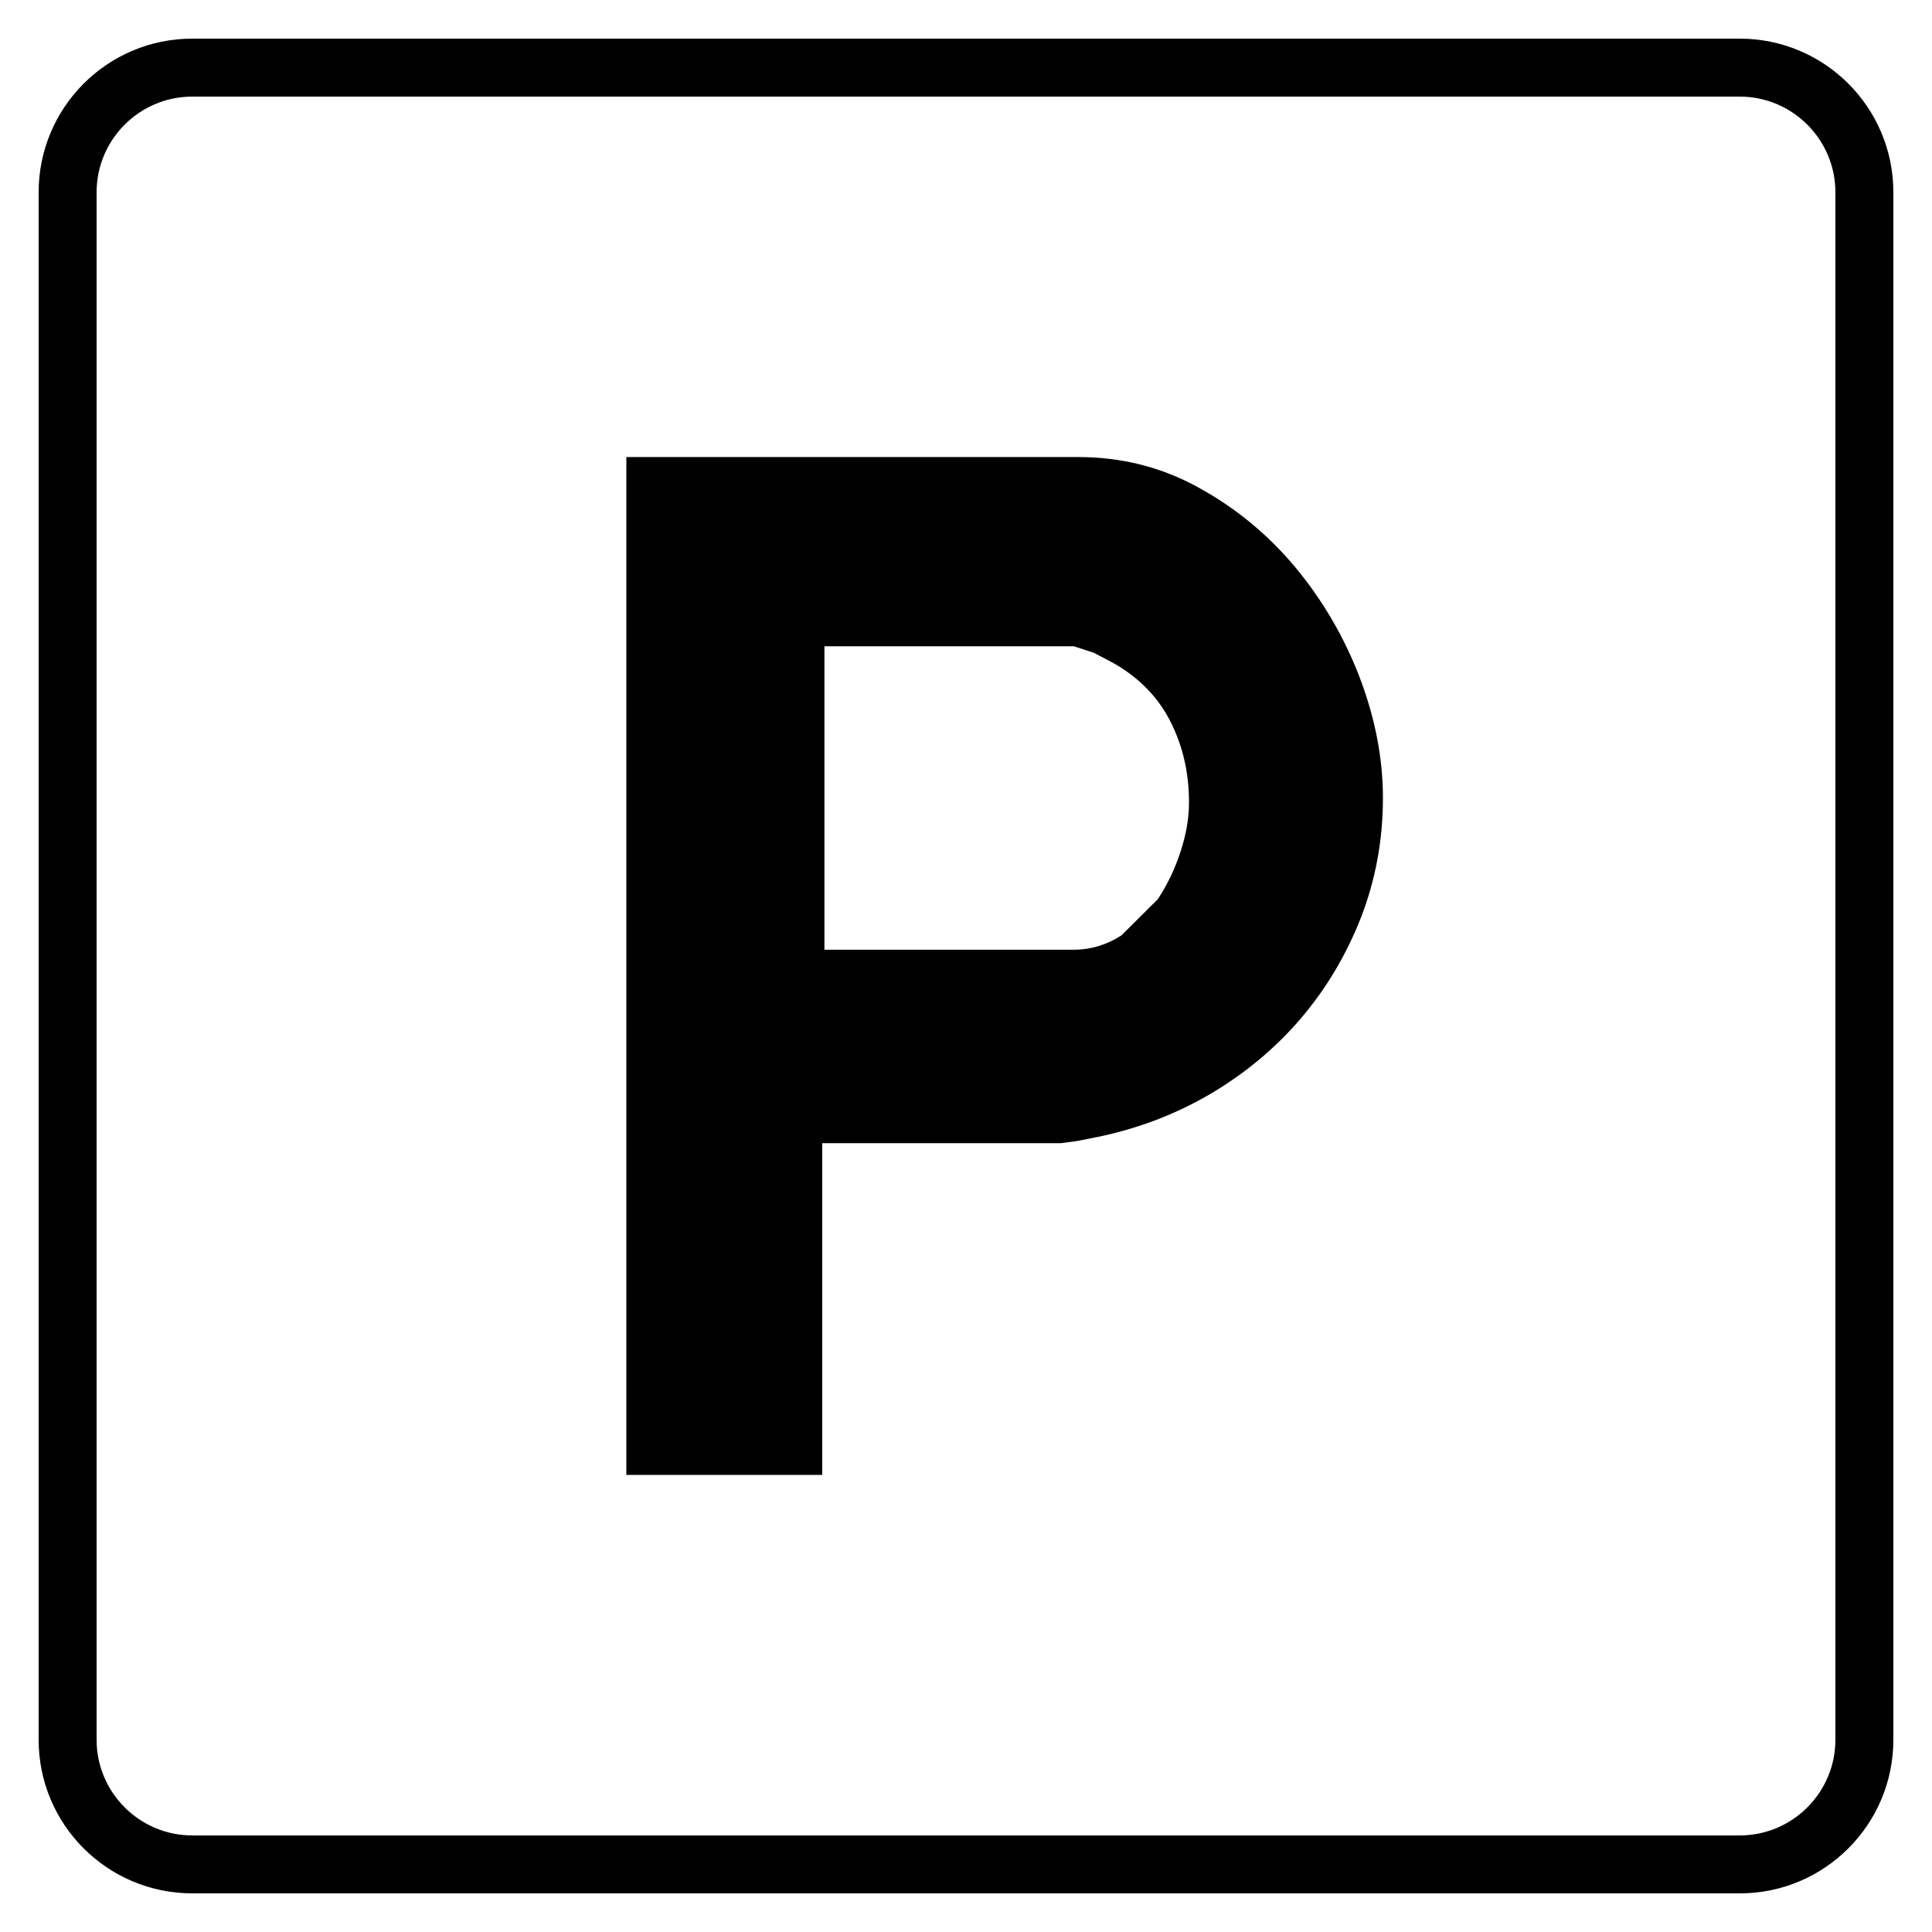
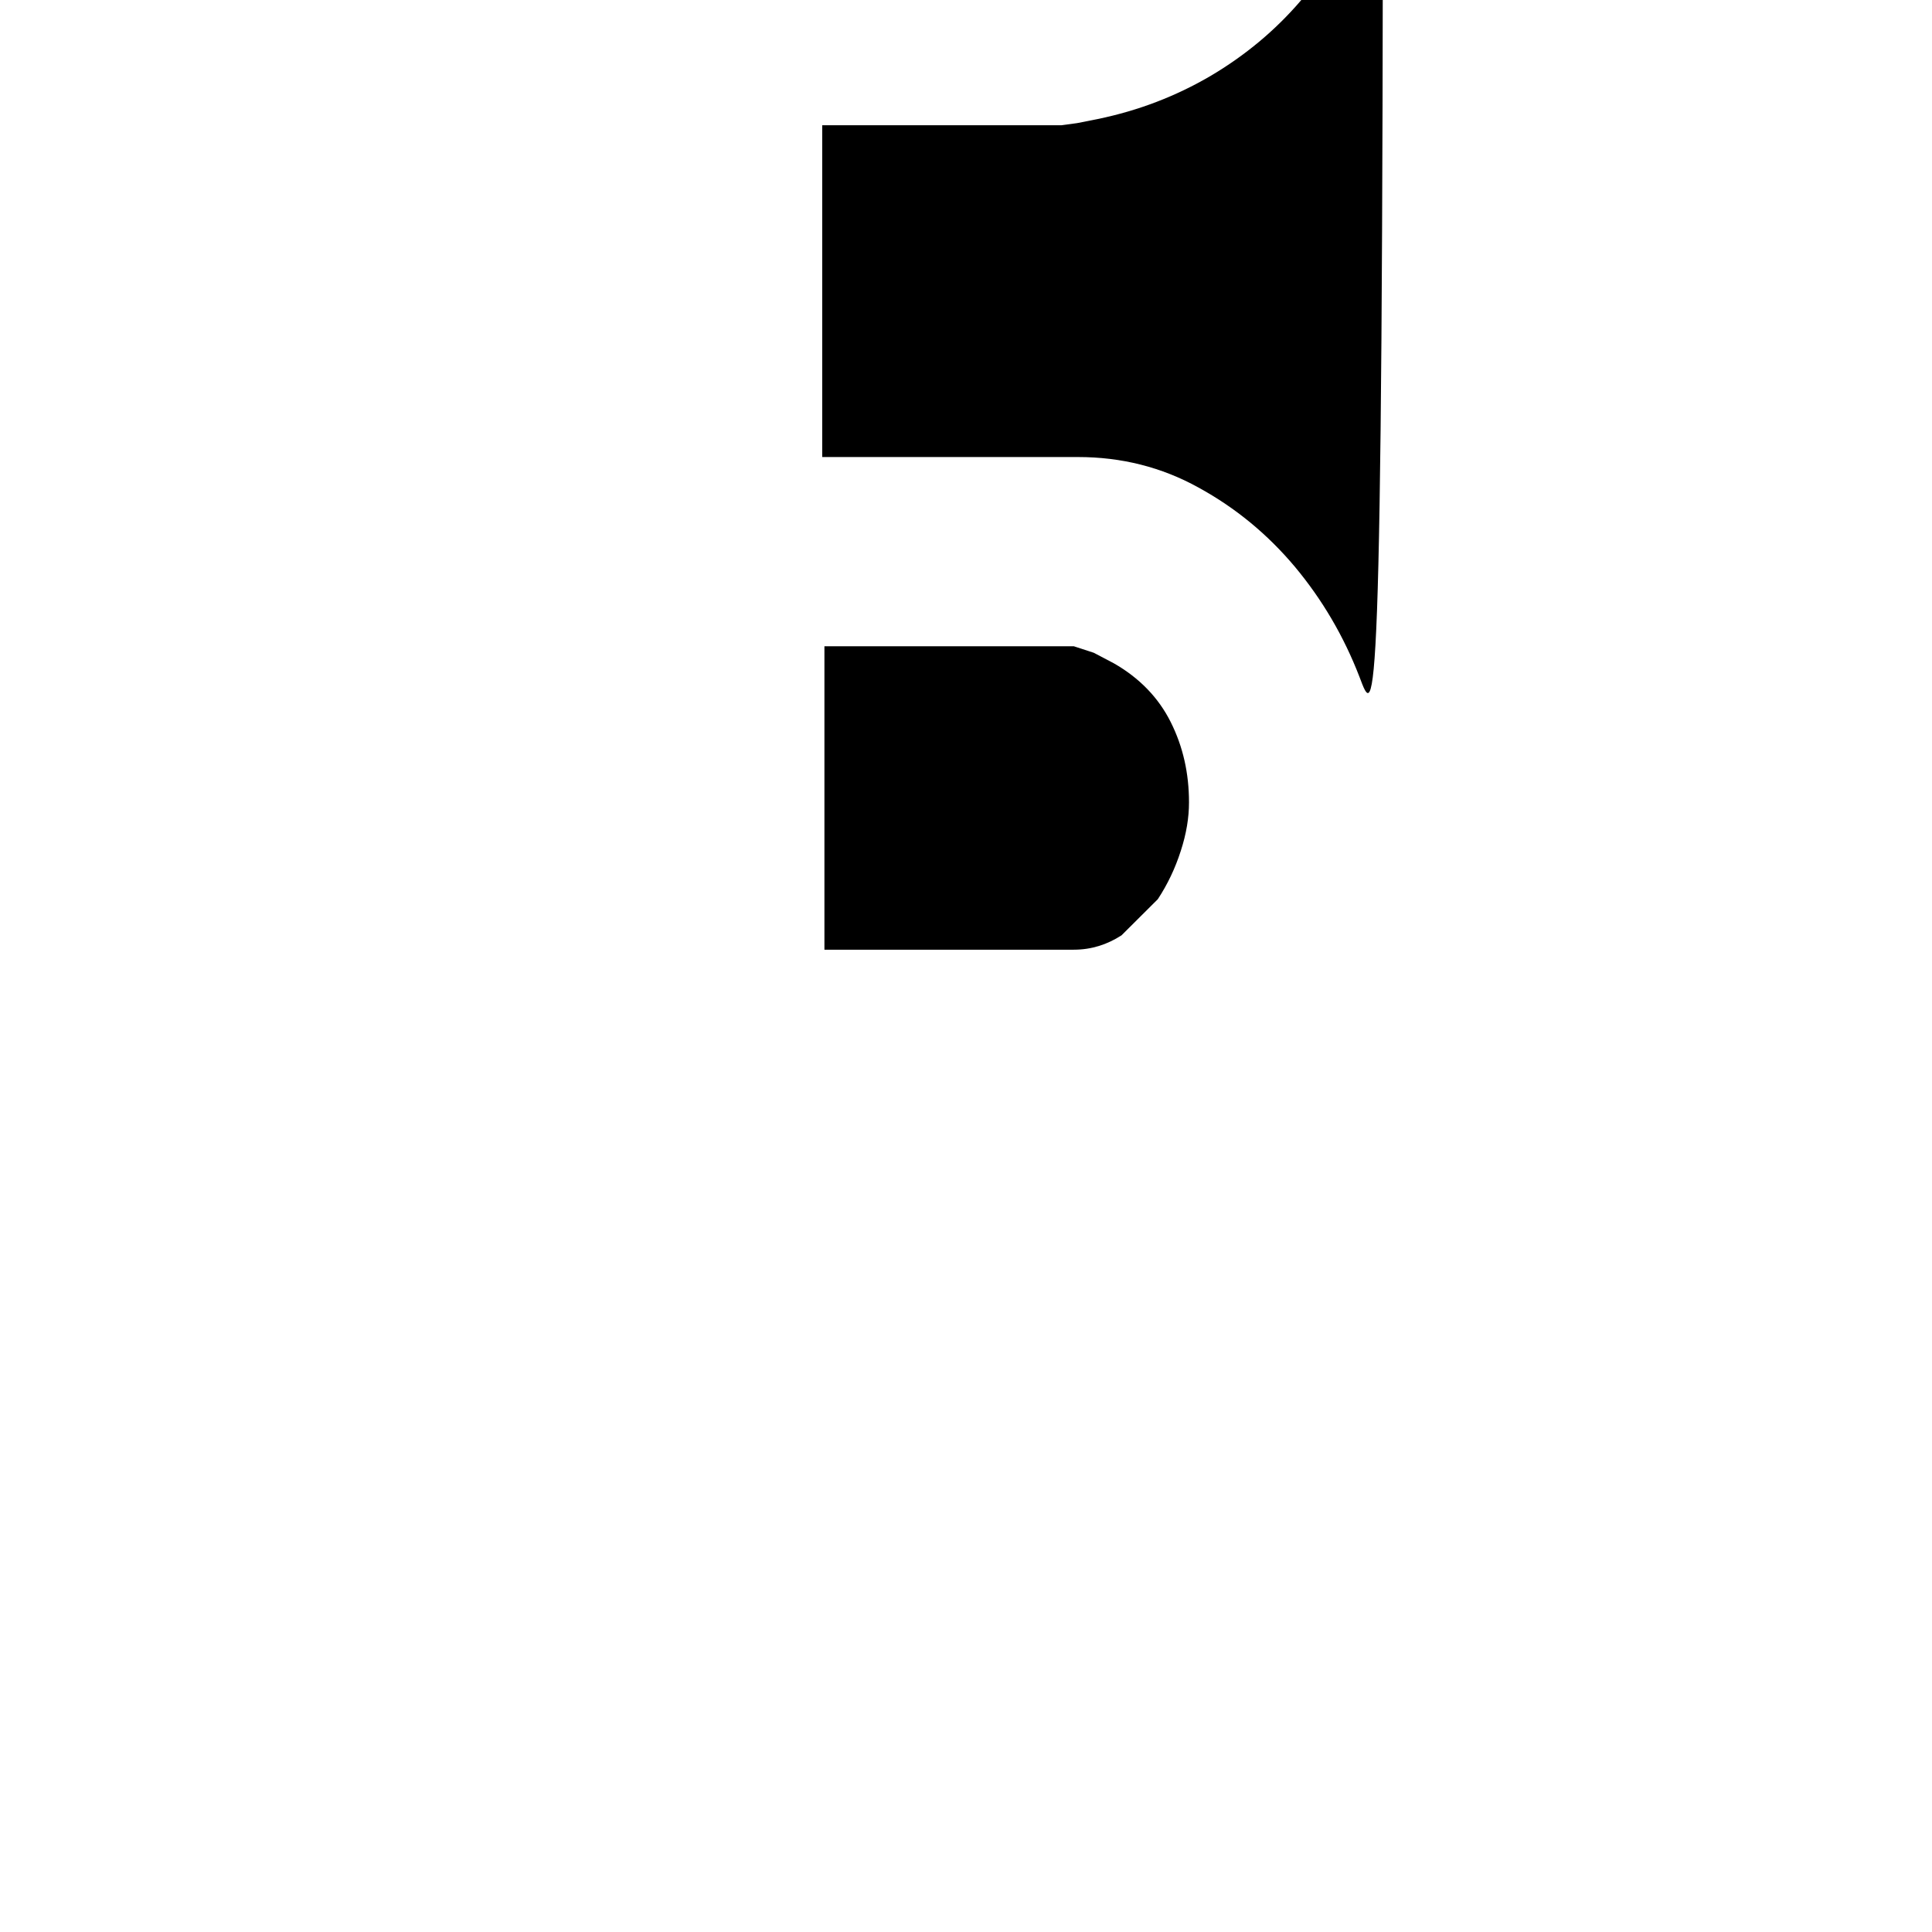
<svg xmlns="http://www.w3.org/2000/svg" version="1.1" id="Ebene_1" x="0px" y="0px" viewBox="0 0 50 50" style="enable-background:new 0 0 50 50;" xml:space="preserve">
-   <path d="M35.182,17.515c-0.406-1.051-0.963-1.998-1.668-2.844c-0.709-0.845-1.539-1.529-2.496-2.053  c-0.956-0.53-1.998-0.79-3.117-0.79H16.21v26.343h5.069v-8.586h6.184l0.409-0.055l0.54-0.107c1.054-0.218,2.02-0.59,2.916-1.114  c0.896-0.53,1.674-1.177,2.334-1.947c0.658-0.772,1.18-1.645,1.562-2.622c0.375-0.97,0.566-2.002,0.566-3.089  C35.79,19.615,35.585,18.57,35.182,17.515z M30.557,22.026c-0.143,0.446-0.342,0.864-0.593,1.245l-0.939,0.935  c-0.372,0.24-0.779,0.372-1.235,0.372h-6.454v-7.853h6.454l0.518,0.169l0.512,0.269c0.669,0.381,1.162,0.893,1.478,1.524  c0.321,0.641,0.473,1.329,0.473,2.077C30.772,21.157,30.703,21.579,30.557,22.026z" />
+   <path d="M35.182,17.515c-0.406-1.051-0.963-1.998-1.668-2.844c-0.709-0.845-1.539-1.529-2.496-2.053  c-0.956-0.53-1.998-0.79-3.117-0.79H16.21h5.069v-8.586h6.184l0.409-0.055l0.54-0.107c1.054-0.218,2.02-0.59,2.916-1.114  c0.896-0.53,1.674-1.177,2.334-1.947c0.658-0.772,1.18-1.645,1.562-2.622c0.375-0.97,0.566-2.002,0.566-3.089  C35.79,19.615,35.585,18.57,35.182,17.515z M30.557,22.026c-0.143,0.446-0.342,0.864-0.593,1.245l-0.939,0.935  c-0.372,0.24-0.779,0.372-1.235,0.372h-6.454v-7.853h6.454l0.518,0.169l0.512,0.269c0.669,0.381,1.162,0.893,1.478,1.524  c0.321,0.641,0.473,1.329,0.473,2.077C30.772,21.157,30.703,21.579,30.557,22.026z" />
  <g>
-     <path d="M45.023,2.5c1.366,0,2.477,1.111,2.477,2.477v40.047c0,1.366-1.111,2.477-2.477,2.477H4.977   c-1.366,0-2.477-1.111-2.477-2.477V4.977C2.5,3.611,3.611,2.5,4.977,2.5H45.023 M45.023,1H4.977C2.78,1,1,2.78,1,4.977v40.047   C1,47.22,2.78,49,4.977,49h40.047C47.22,49,49,47.22,49,45.023V4.977C49,2.78,47.22,1,45.023,1L45.023,1z" />
-   </g>
+     </g>
</svg>